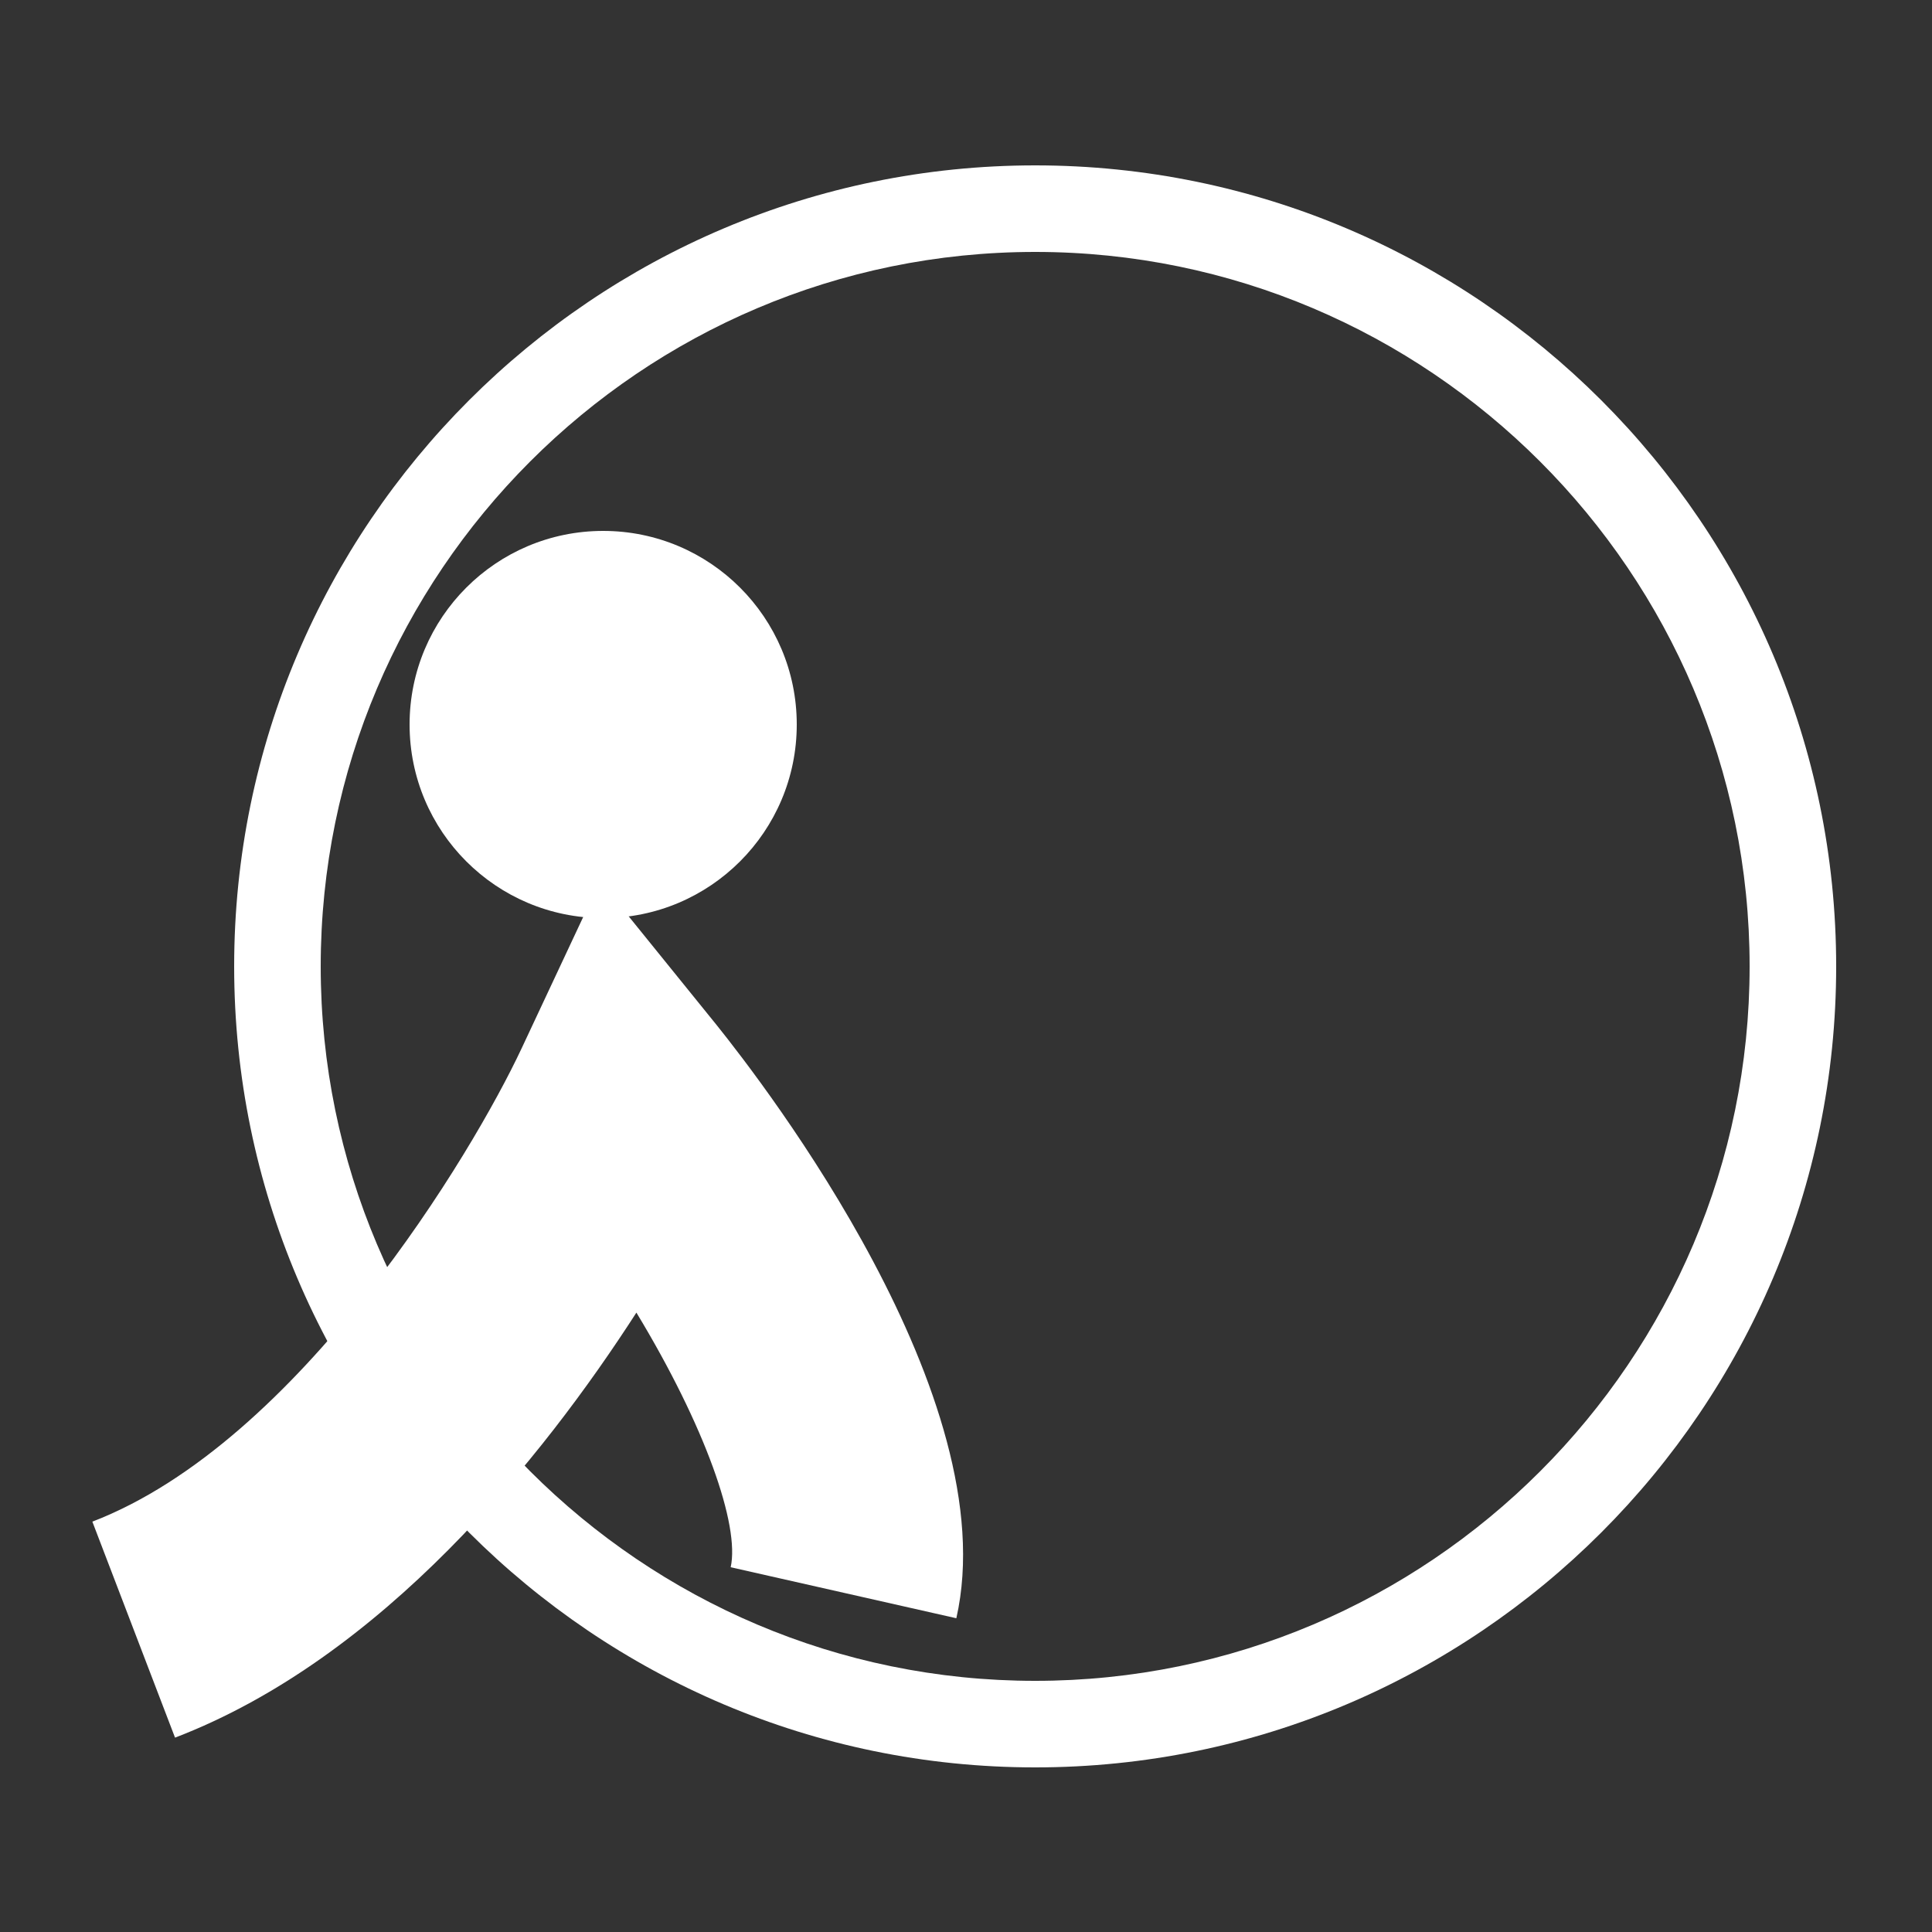
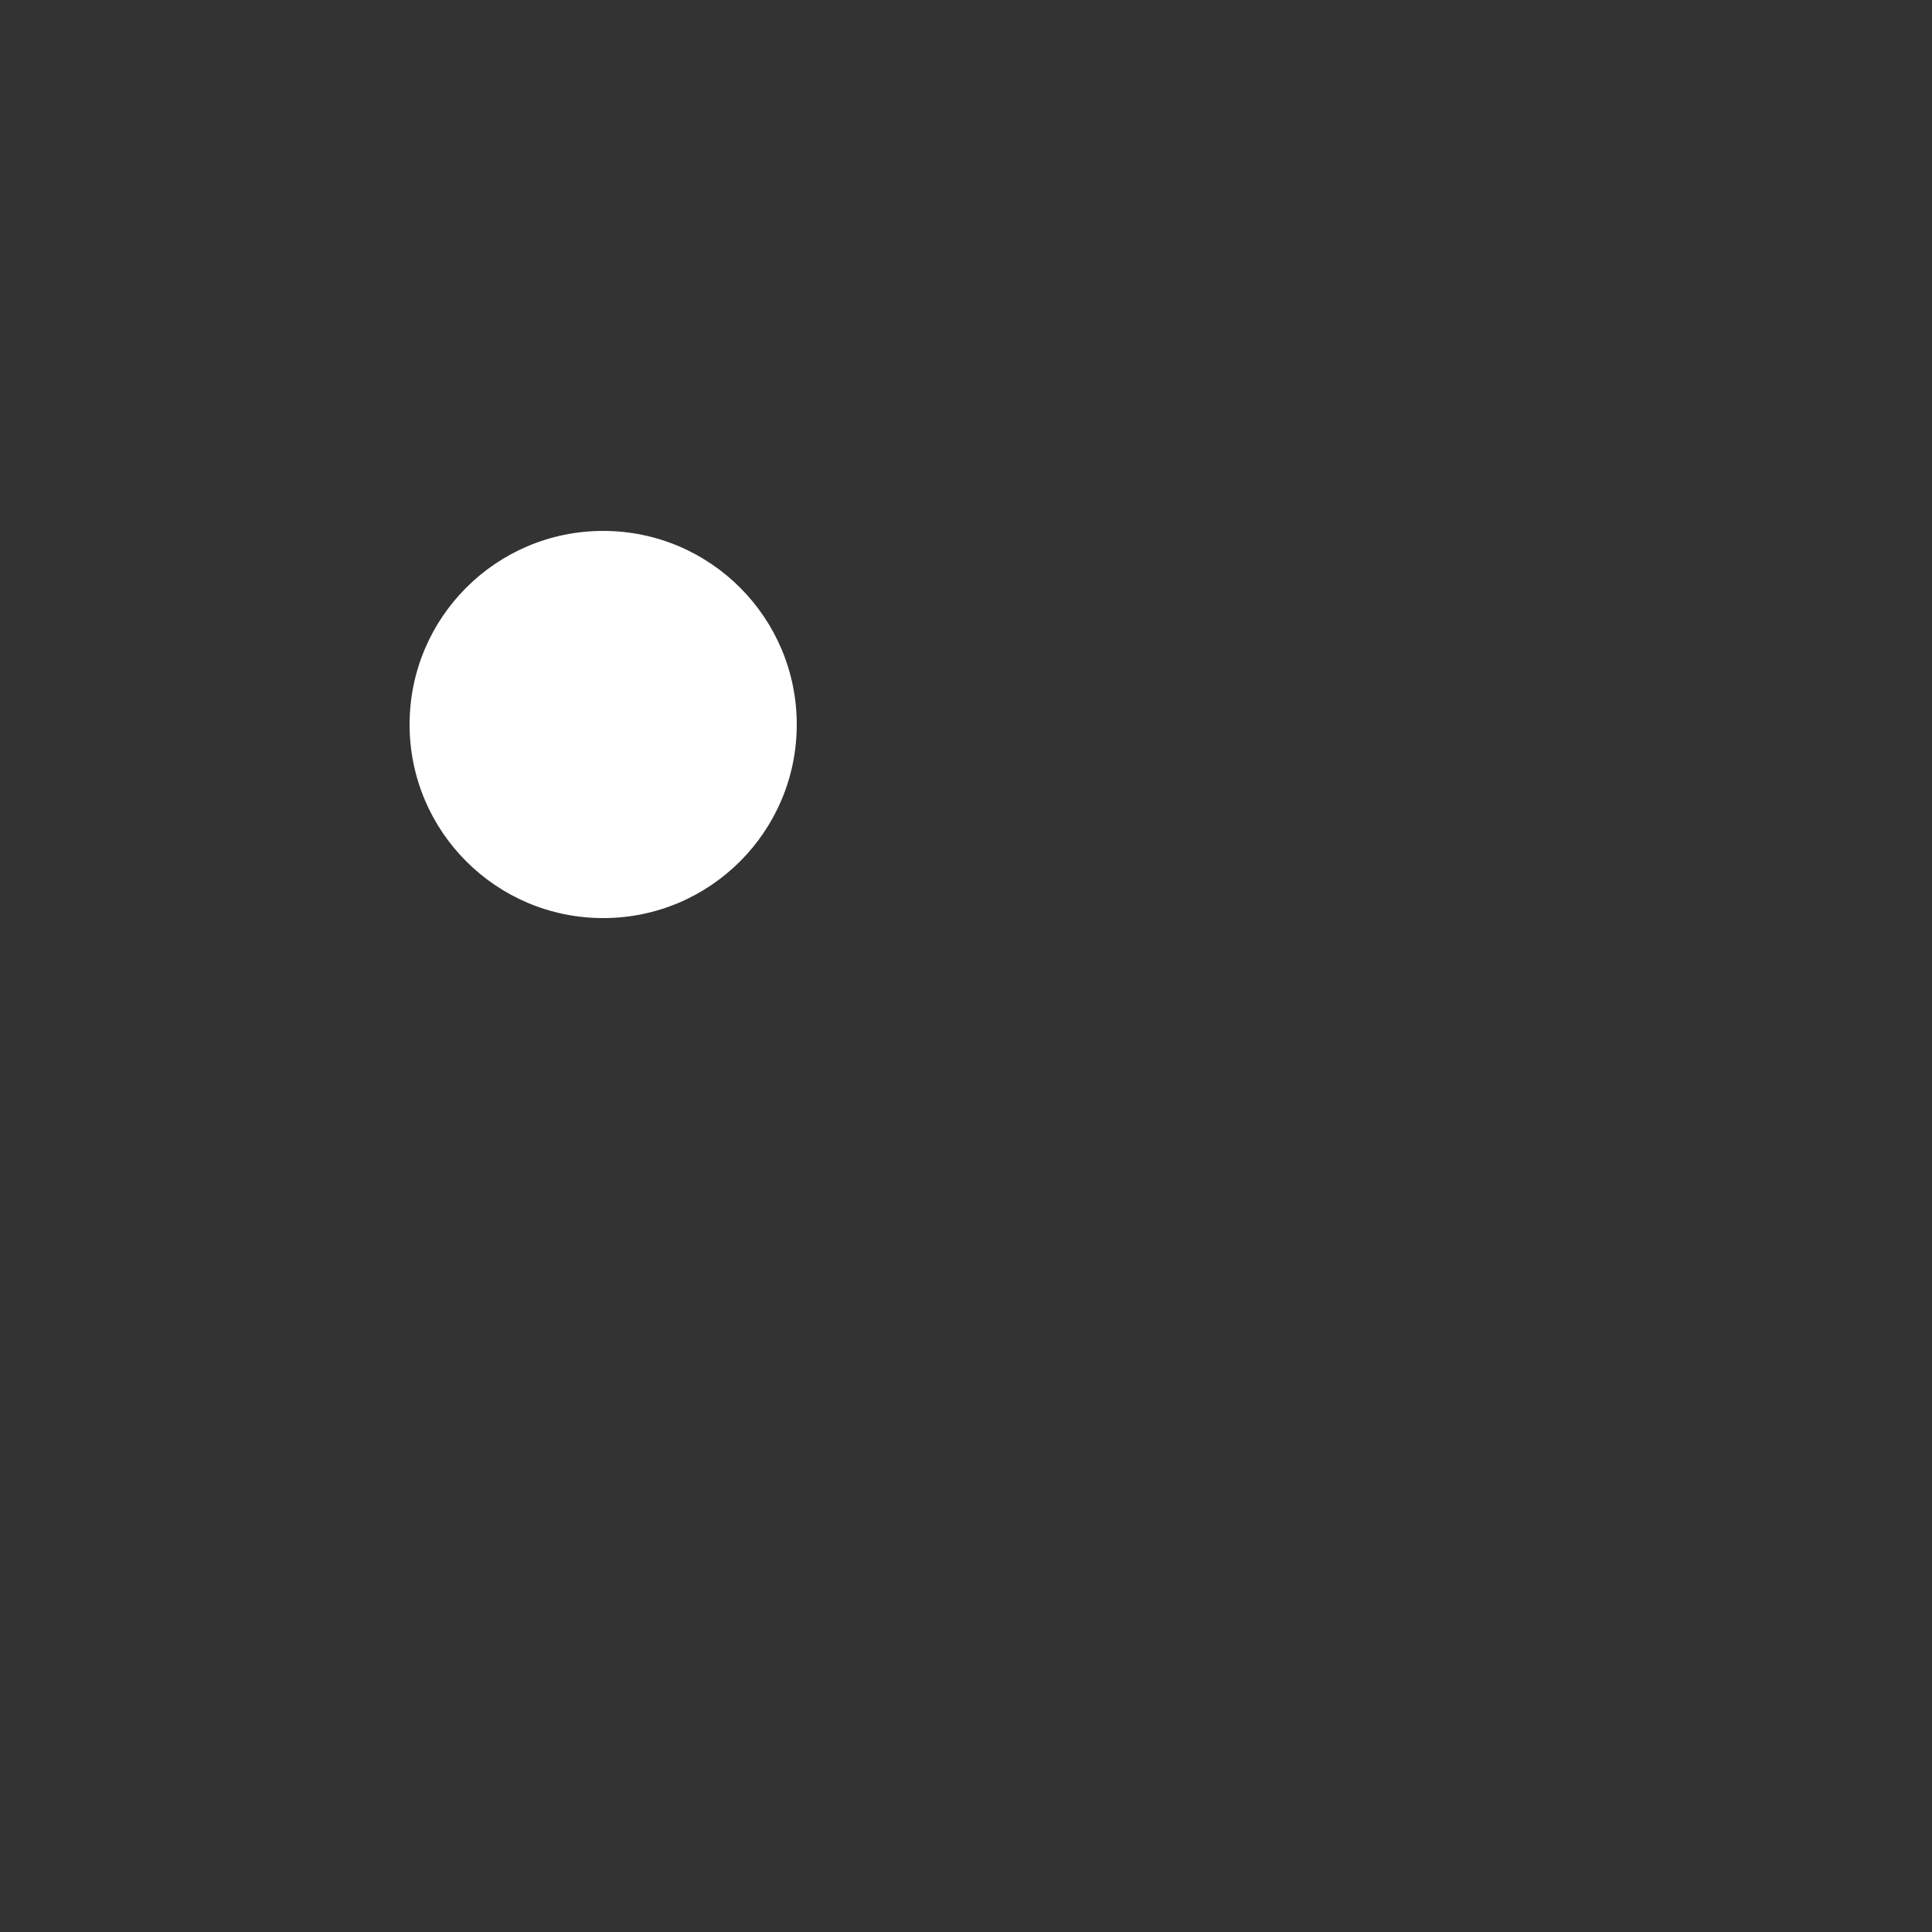
<svg xmlns="http://www.w3.org/2000/svg" version="1.1" id="レイヤー_1" x="0px" y="0px" viewBox="0 0 500 500" style="enable-background:new 0 0 500 500;" xml:space="preserve">
  <rect x="0" y="0" width="500" height="500" fill="#333333" stroke="none" />
  <style type="text/css">
	.st0{fill:#FFFFFF;}
</style>
  <g>
    <g>
      <g>
        <circle class="st0" cx="156.1" cy="187.5" r="50.1" />
-         <path class="st0" d="M45.3,449.7l-21.4-55.9c53.6-20.6,98.4-95.4,111.1-122.5l20.3-43.3l30.1,37.2c12.6,15.7,75,96.6,62.1,153.6     l-58.4-13.2c2.4-10.8-6.6-36.5-24.4-65.9C140.4,377.4,99,429.1,45.3,449.7z" />
      </g>
    </g>
-     <path class="st0" d="M267.9,457.4c-114.3,0-207.3-93-207.3-207.3s93-207.3,207.3-207.3s207.3,93,207.3,207.3   S382.2,457.4,267.9,457.4z M267.9,65.2c-102,0-184.9,83-184.9,184.9S165.9,435,267.9,435s184.9-83,184.9-184.9   S369.8,65.2,267.9,65.2z" />
  </g>
</svg>